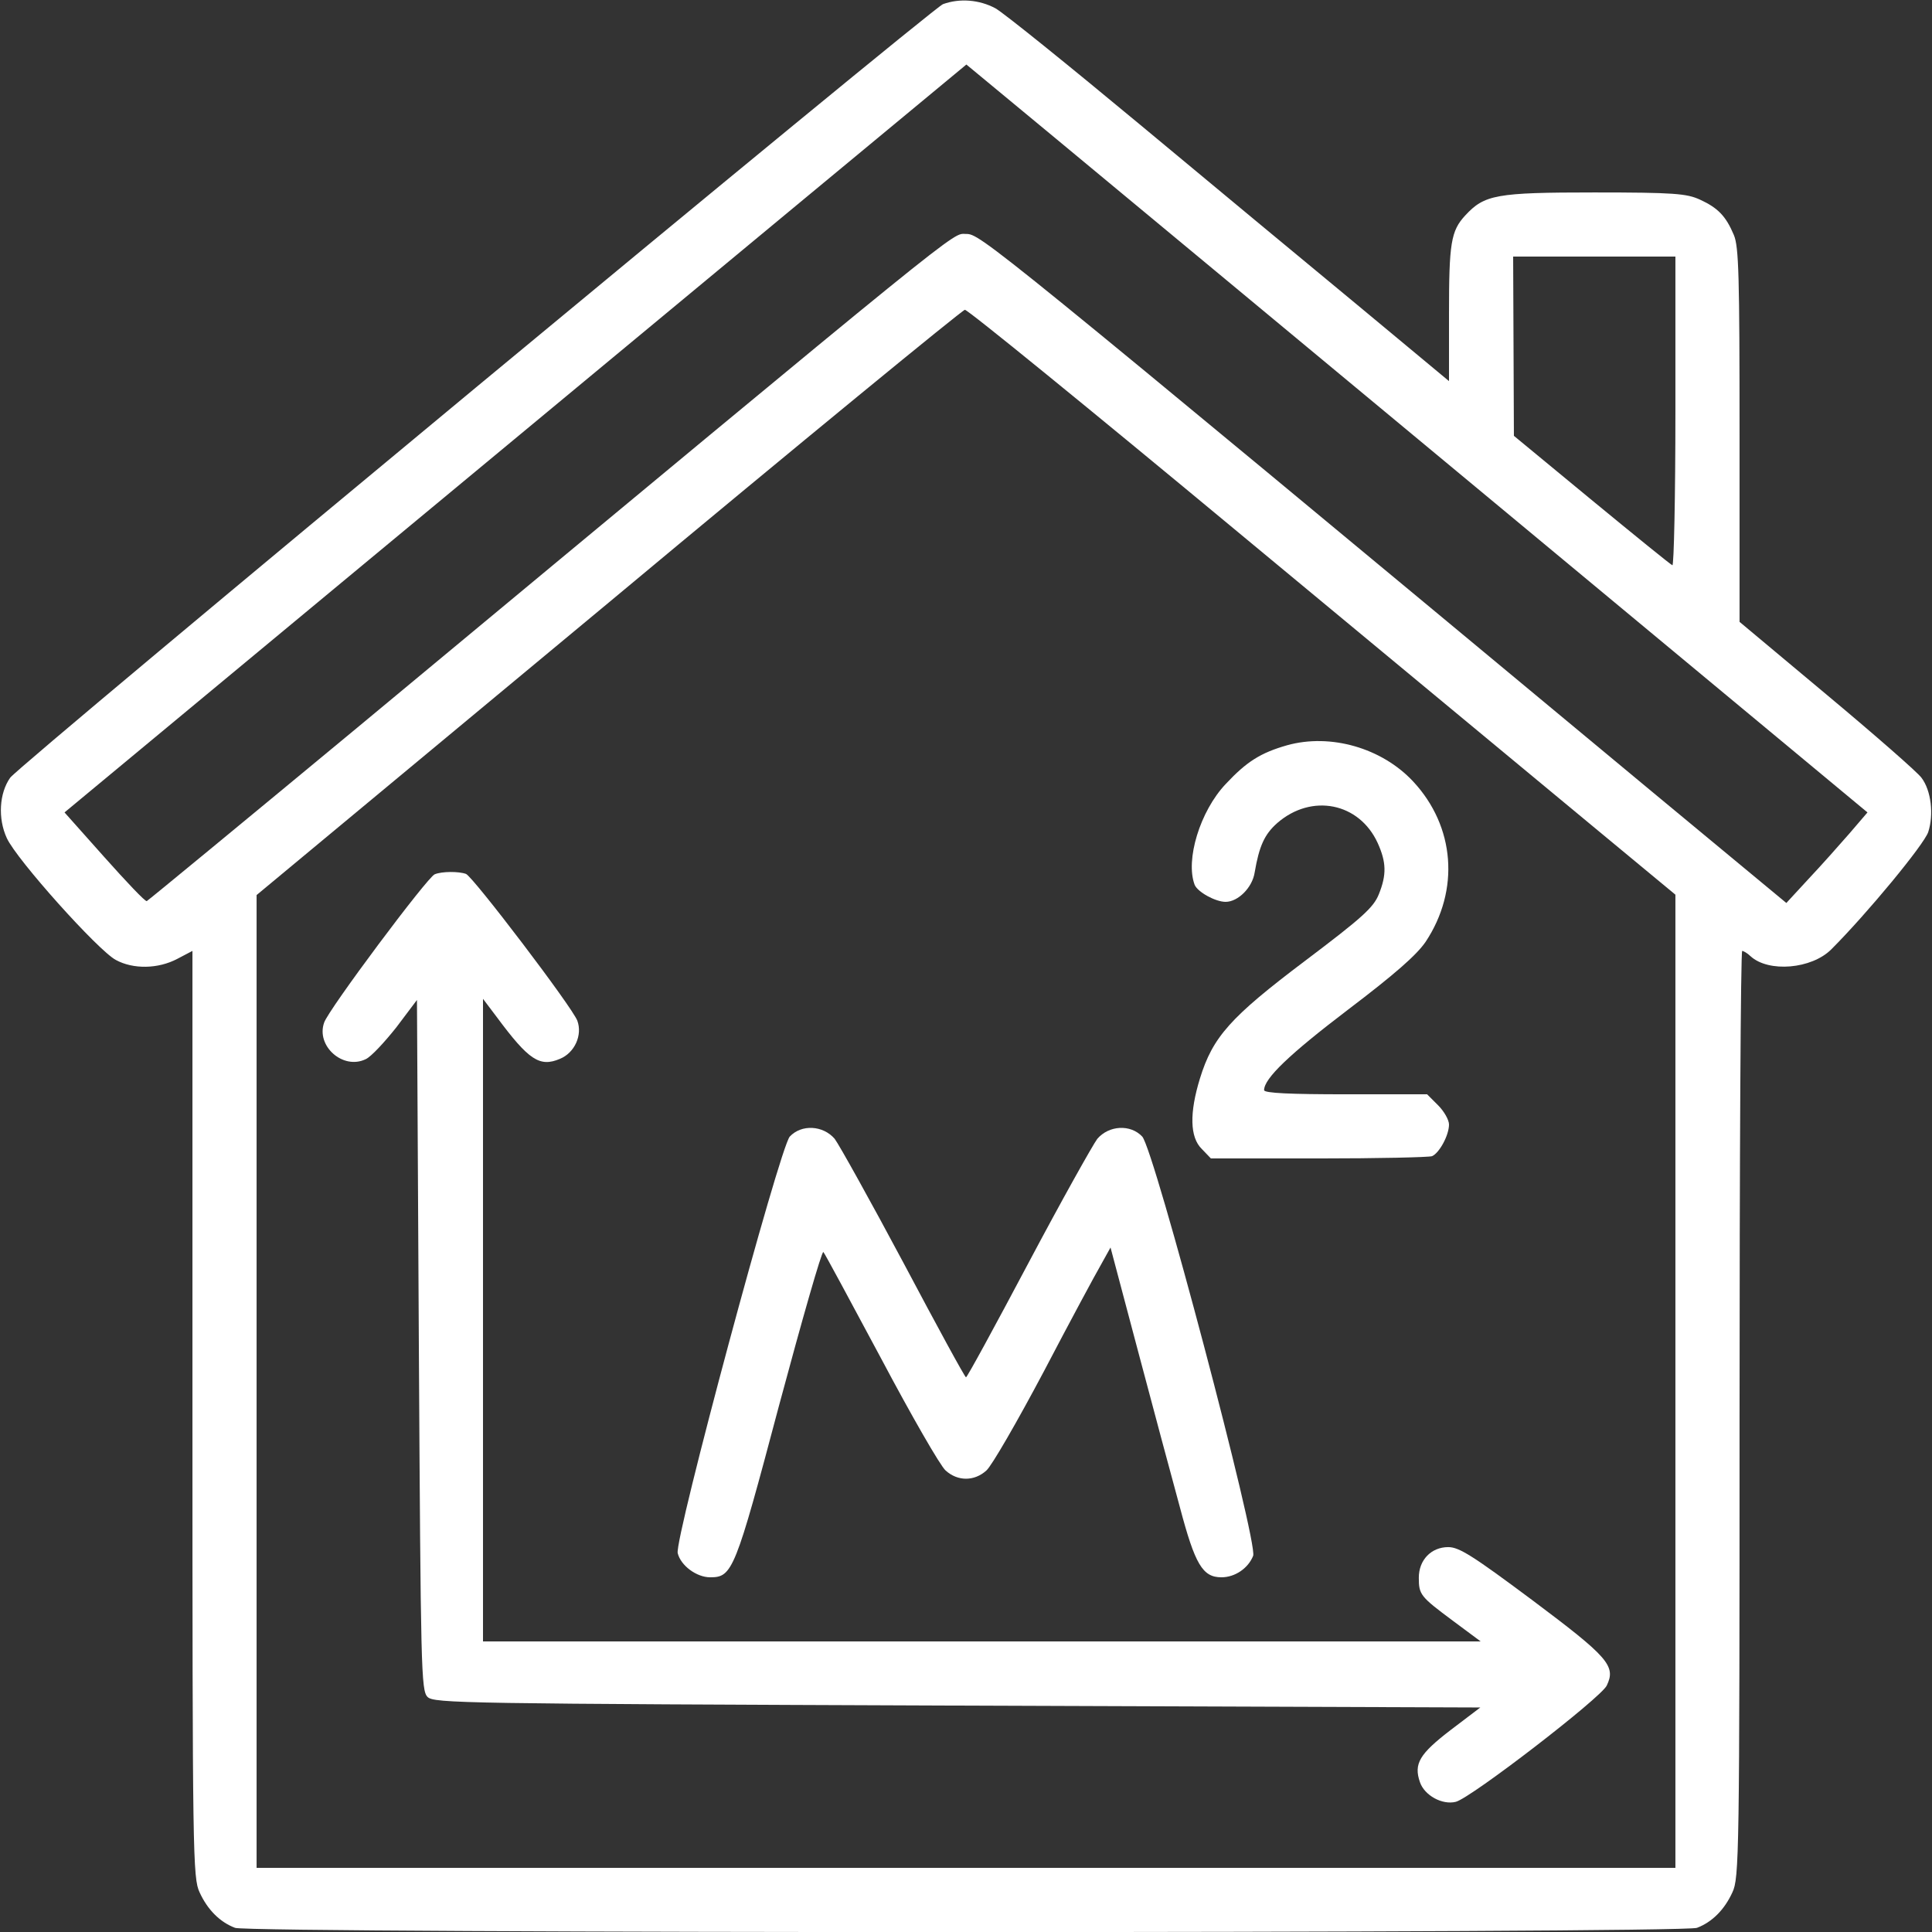
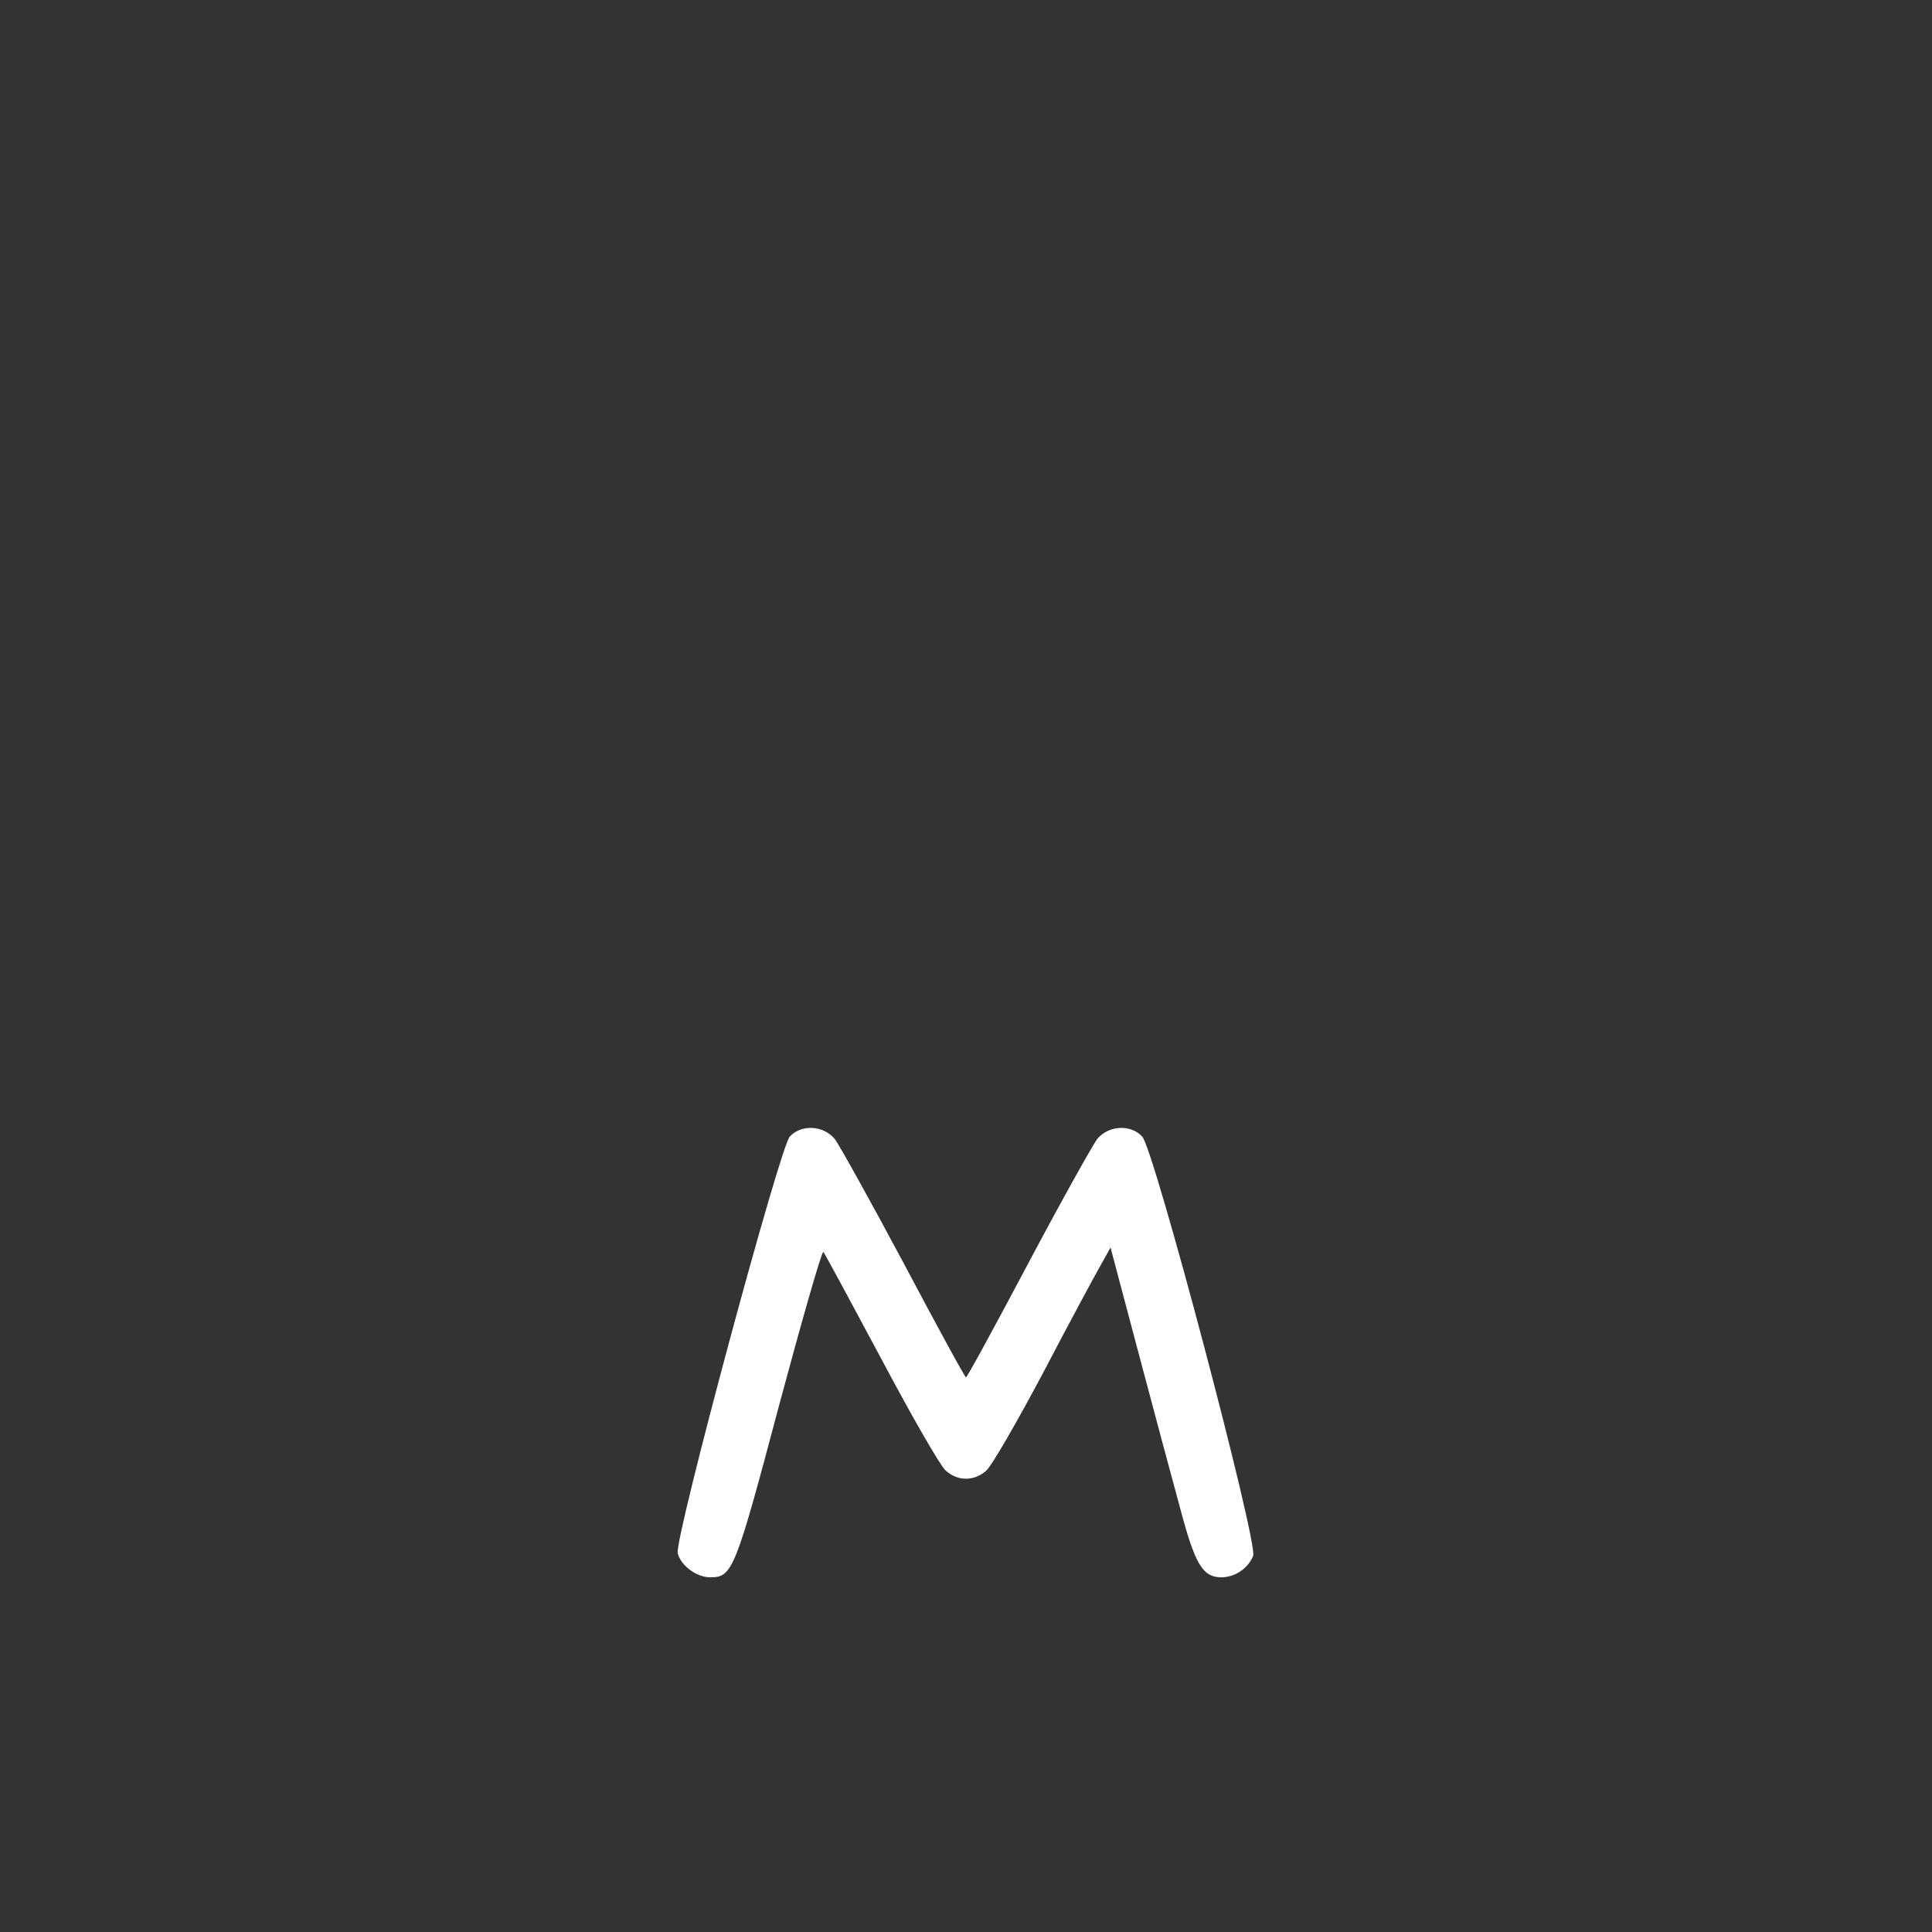
<svg xmlns="http://www.w3.org/2000/svg" version="1.0" width="512pt" height="512pt" viewBox="0 0 512 512" preserveAspectRatio="xMidYMid meet">
  <rect x="0" y="0" width="512" height="512" fill="#333333" stroke="none" />
  <g transform="translate(0,512) scale(0.1,-0.1)" fill="#FFFFFF" stroke="none">
-     <path d="M2499 5109 c-31 -12 -2445 -2013 -2472 -2050 -29 -41 -33 -108 -9 -160 26 -57 242 -298 289 -323 46 -25 112 -24 163 3 l40 21 0 -1228 c0 -1172 1 -1229 19 -1267 21 -46 54 -79 94 -94 40 -15 3834 -15 3874 0 40 15 73 48 94 94 18 38 19 95 19 1268 0 675 3 1227 7 1227 3 0 14 -6 22 -14 48 -44 162 -34 214 18 96 96 246 278 257 311 15 46 8 110 -18 144 -10 14 -123 113 -250 219 l-232 194 0 494 c0 423 -2 500 -15 531 -21 50 -42 72 -90 94 -35 16 -68 19 -280 19 -261 0 -291 -6 -342 -61 -38 -41 -43 -74 -43 -260 l0 -179 -237 197 c-131 108 -392 325 -581 482 -189 157 -361 296 -384 309 -43 23 -95 27 -139 11z m1494 -1348 l956 -794 -48 -56 c-27 -31 -75 -85 -108 -120 l-59 -64 -350 290 c-1779 1478 -1786 1483 -1824 1483 -39 0 25 52 -1614 -1309 -303 -251 -553 -457 -557 -459 -4 -2 -54 51 -112 116 l-106 119 746 619 c411 341 948 786 1195 991 l449 372 238 -197 c130 -108 668 -554 1194 -991z m447 268 c0 -226 -4 -409 -8 -407 -5 2 -101 80 -214 173 l-206 170 -1 238 -1 237 215 0 215 0 0 -411z m-1163 -316 c390 -323 810 -672 936 -776 l227 -188 0 -1290 0 -1289 -1880 0 -1880 0 0 1289 0 1289 933 775 c512 427 938 776 944 776 7 1 331 -263 720 -586z" />
-     <path d="M3411 3145 c-70 -20 -107 -43 -163 -103 -68 -72 -107 -201 -82 -267 8 -19 55 -45 82 -45 33 0 71 38 77 78 12 70 26 101 60 131 91 79 217 54 266 -53 23 -51 24 -84 3 -136 -14 -35 -44 -62 -195 -176 -199 -150 -245 -202 -279 -312 -28 -91 -27 -156 5 -187 l24 -25 285 0 c156 0 292 3 301 6 19 8 45 55 45 84 0 12 -13 35 -29 51 l-29 29 -216 0 c-145 0 -216 3 -216 11 0 31 67 95 222 213 124 94 182 145 206 180 91 137 78 306 -33 425 -83 89 -219 128 -334 96z" />
-     <path d="M1152 2803 c-19 -7 -282 -359 -293 -393 -22 -62 50 -126 110 -97 14 6 50 45 81 84 l55 73 5 -915 c5 -861 6 -915 23 -932 17 -17 90 -18 1404 -23 l1386 -5 -79 -60 c-82 -63 -98 -89 -81 -138 12 -35 59 -61 95 -52 40 10 384 275 400 308 25 52 5 75 -198 227 -157 117 -193 140 -222 140 -45 0 -78 -34 -78 -81 0 -45 4 -50 90 -114 l74 -55 -1322 0 -1322 0 0 851 0 852 37 -49 c84 -113 113 -133 167 -110 39 16 60 63 46 101 -14 37 -276 381 -295 389 -19 7 -64 7 -83 -1z" />
    <path d="M2093 2108 c-27 -30 -306 -1067 -297 -1104 8 -33 50 -64 86 -64 59 0 66 16 183 457 61 227 113 409 117 405 4 -4 72 -131 153 -282 80 -151 157 -285 171 -297 32 -29 76 -29 108 0 14 12 82 130 152 262 69 132 138 260 152 284 l25 45 73 -275 c40 -151 90 -337 111 -414 40 -151 60 -185 110 -185 36 0 71 24 84 57 13 35 -262 1076 -294 1111 -31 33 -88 30 -119 -6 -12 -16 -95 -164 -183 -330 -88 -166 -162 -302 -165 -302 -3 0 -77 136 -165 302 -88 165 -171 314 -183 330 -31 36 -88 39 -119 6z" />
  </g>
</svg>